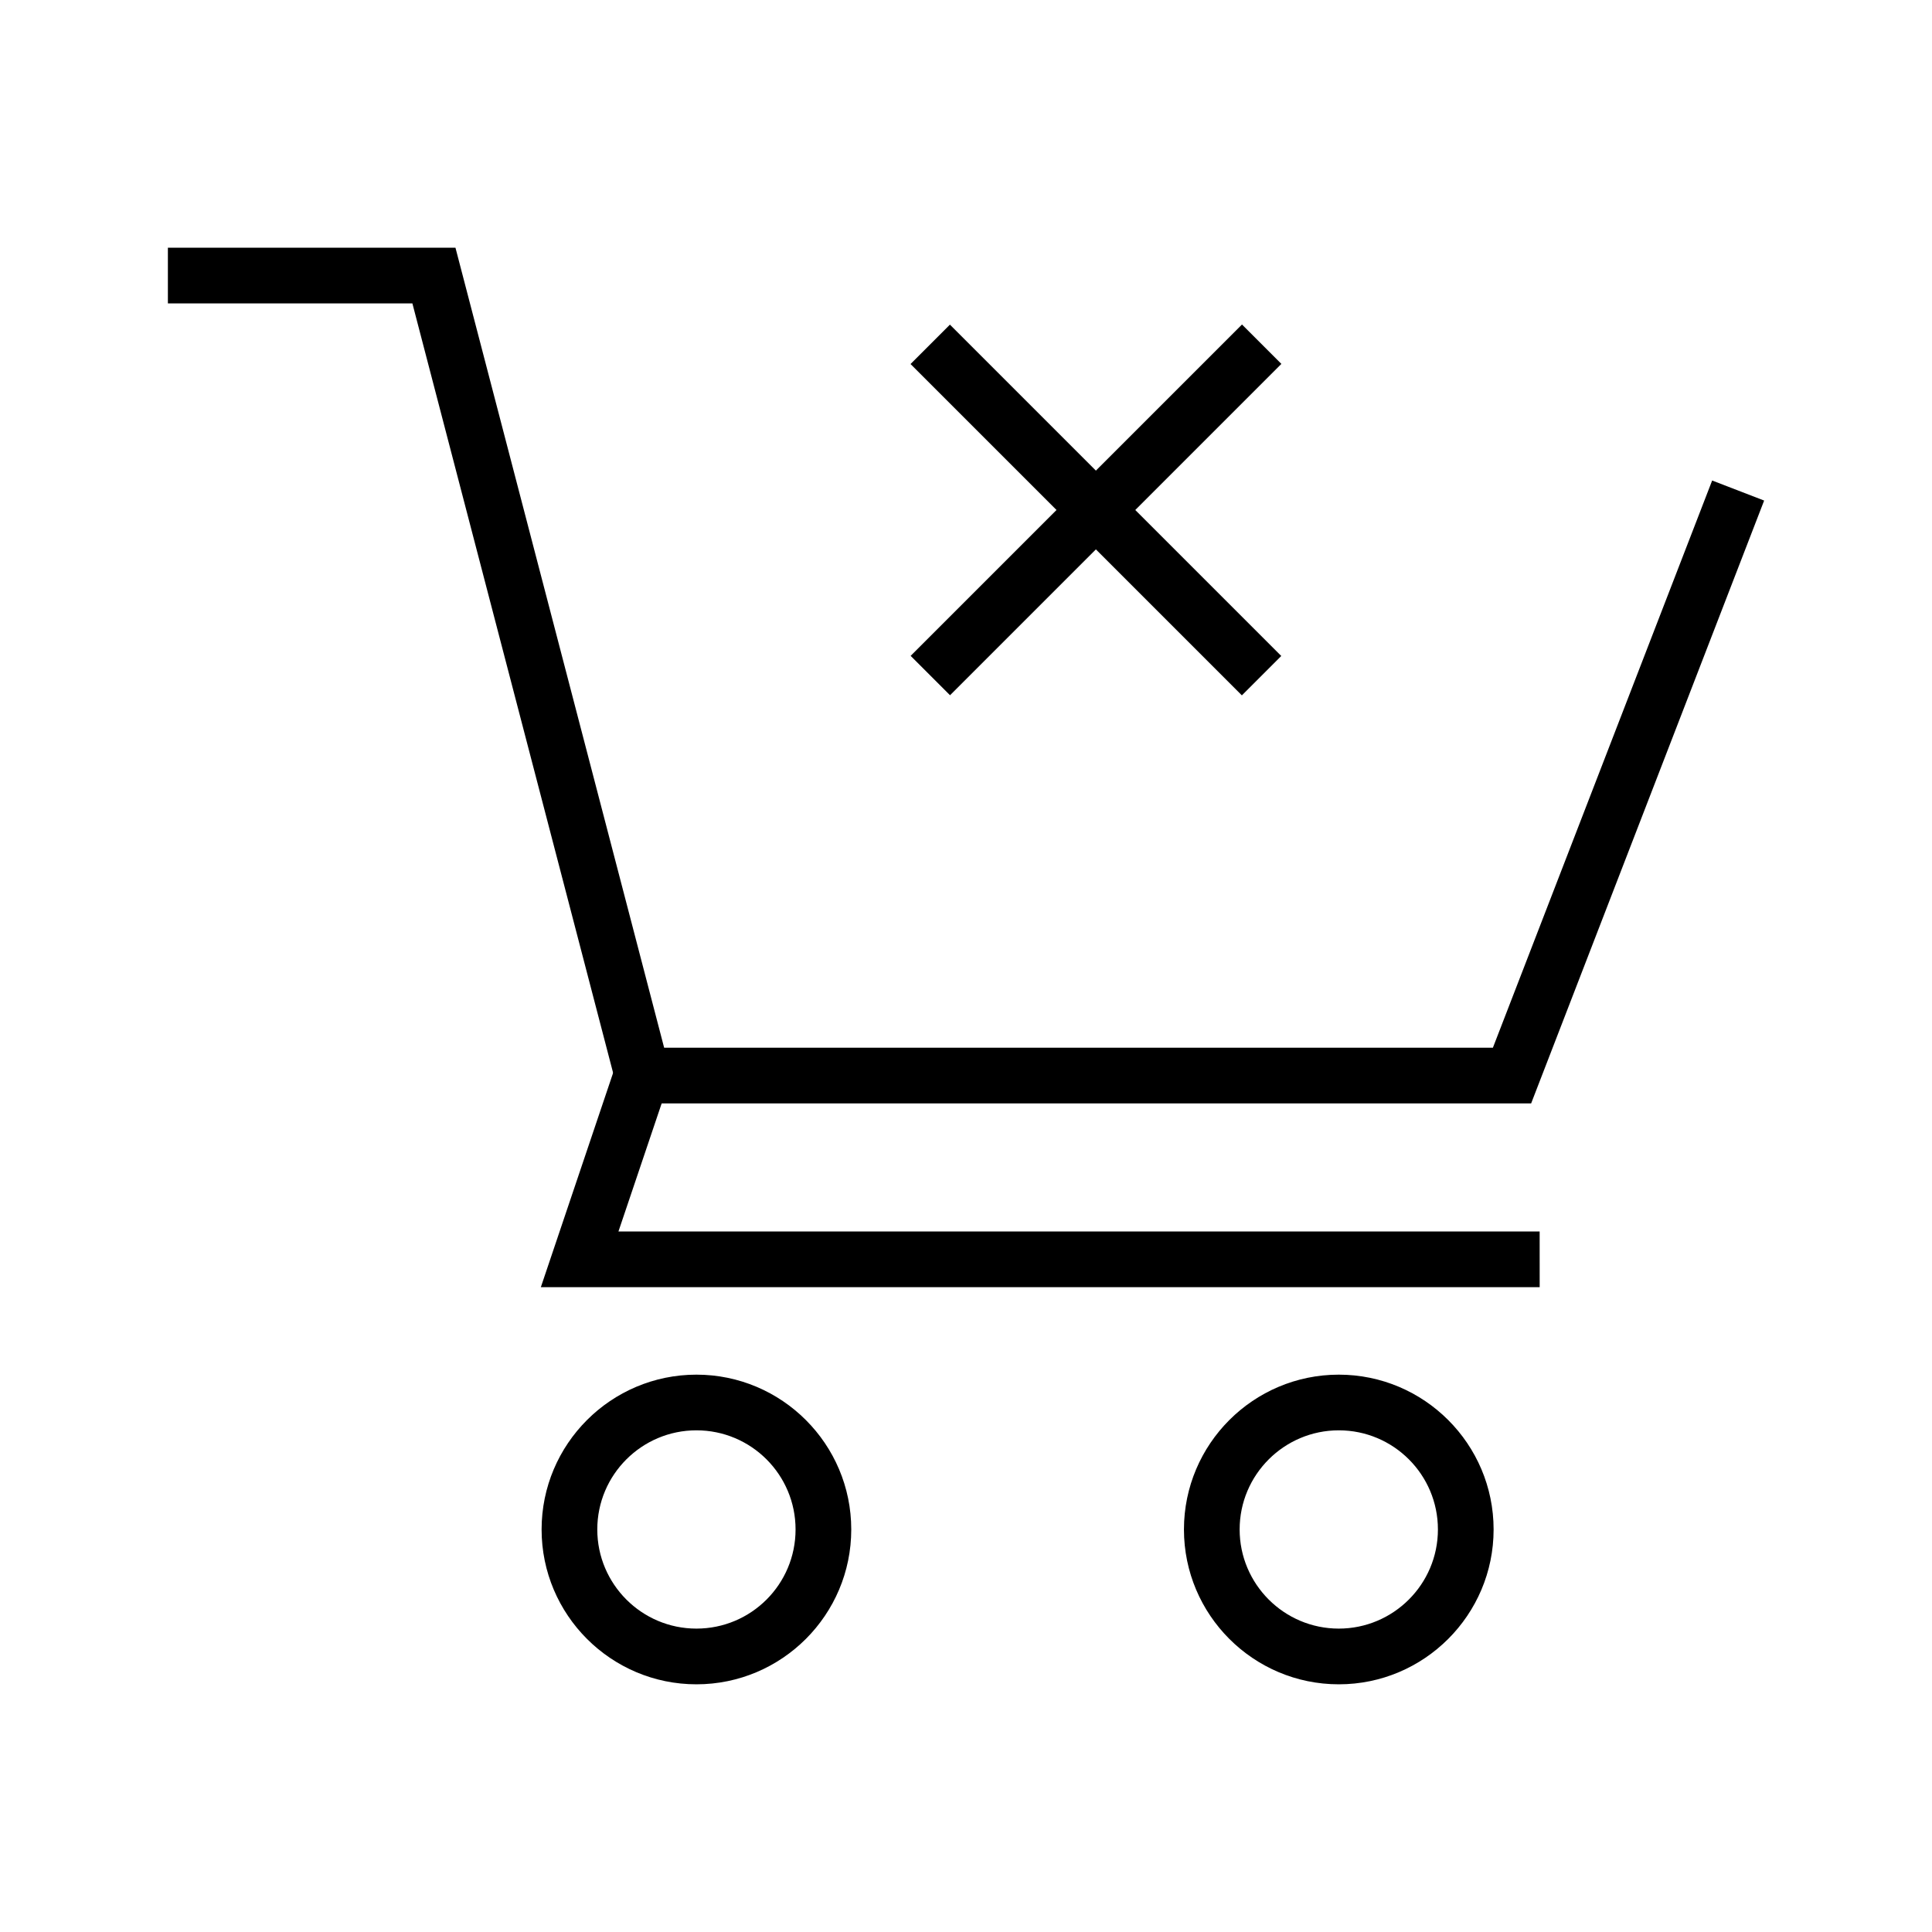
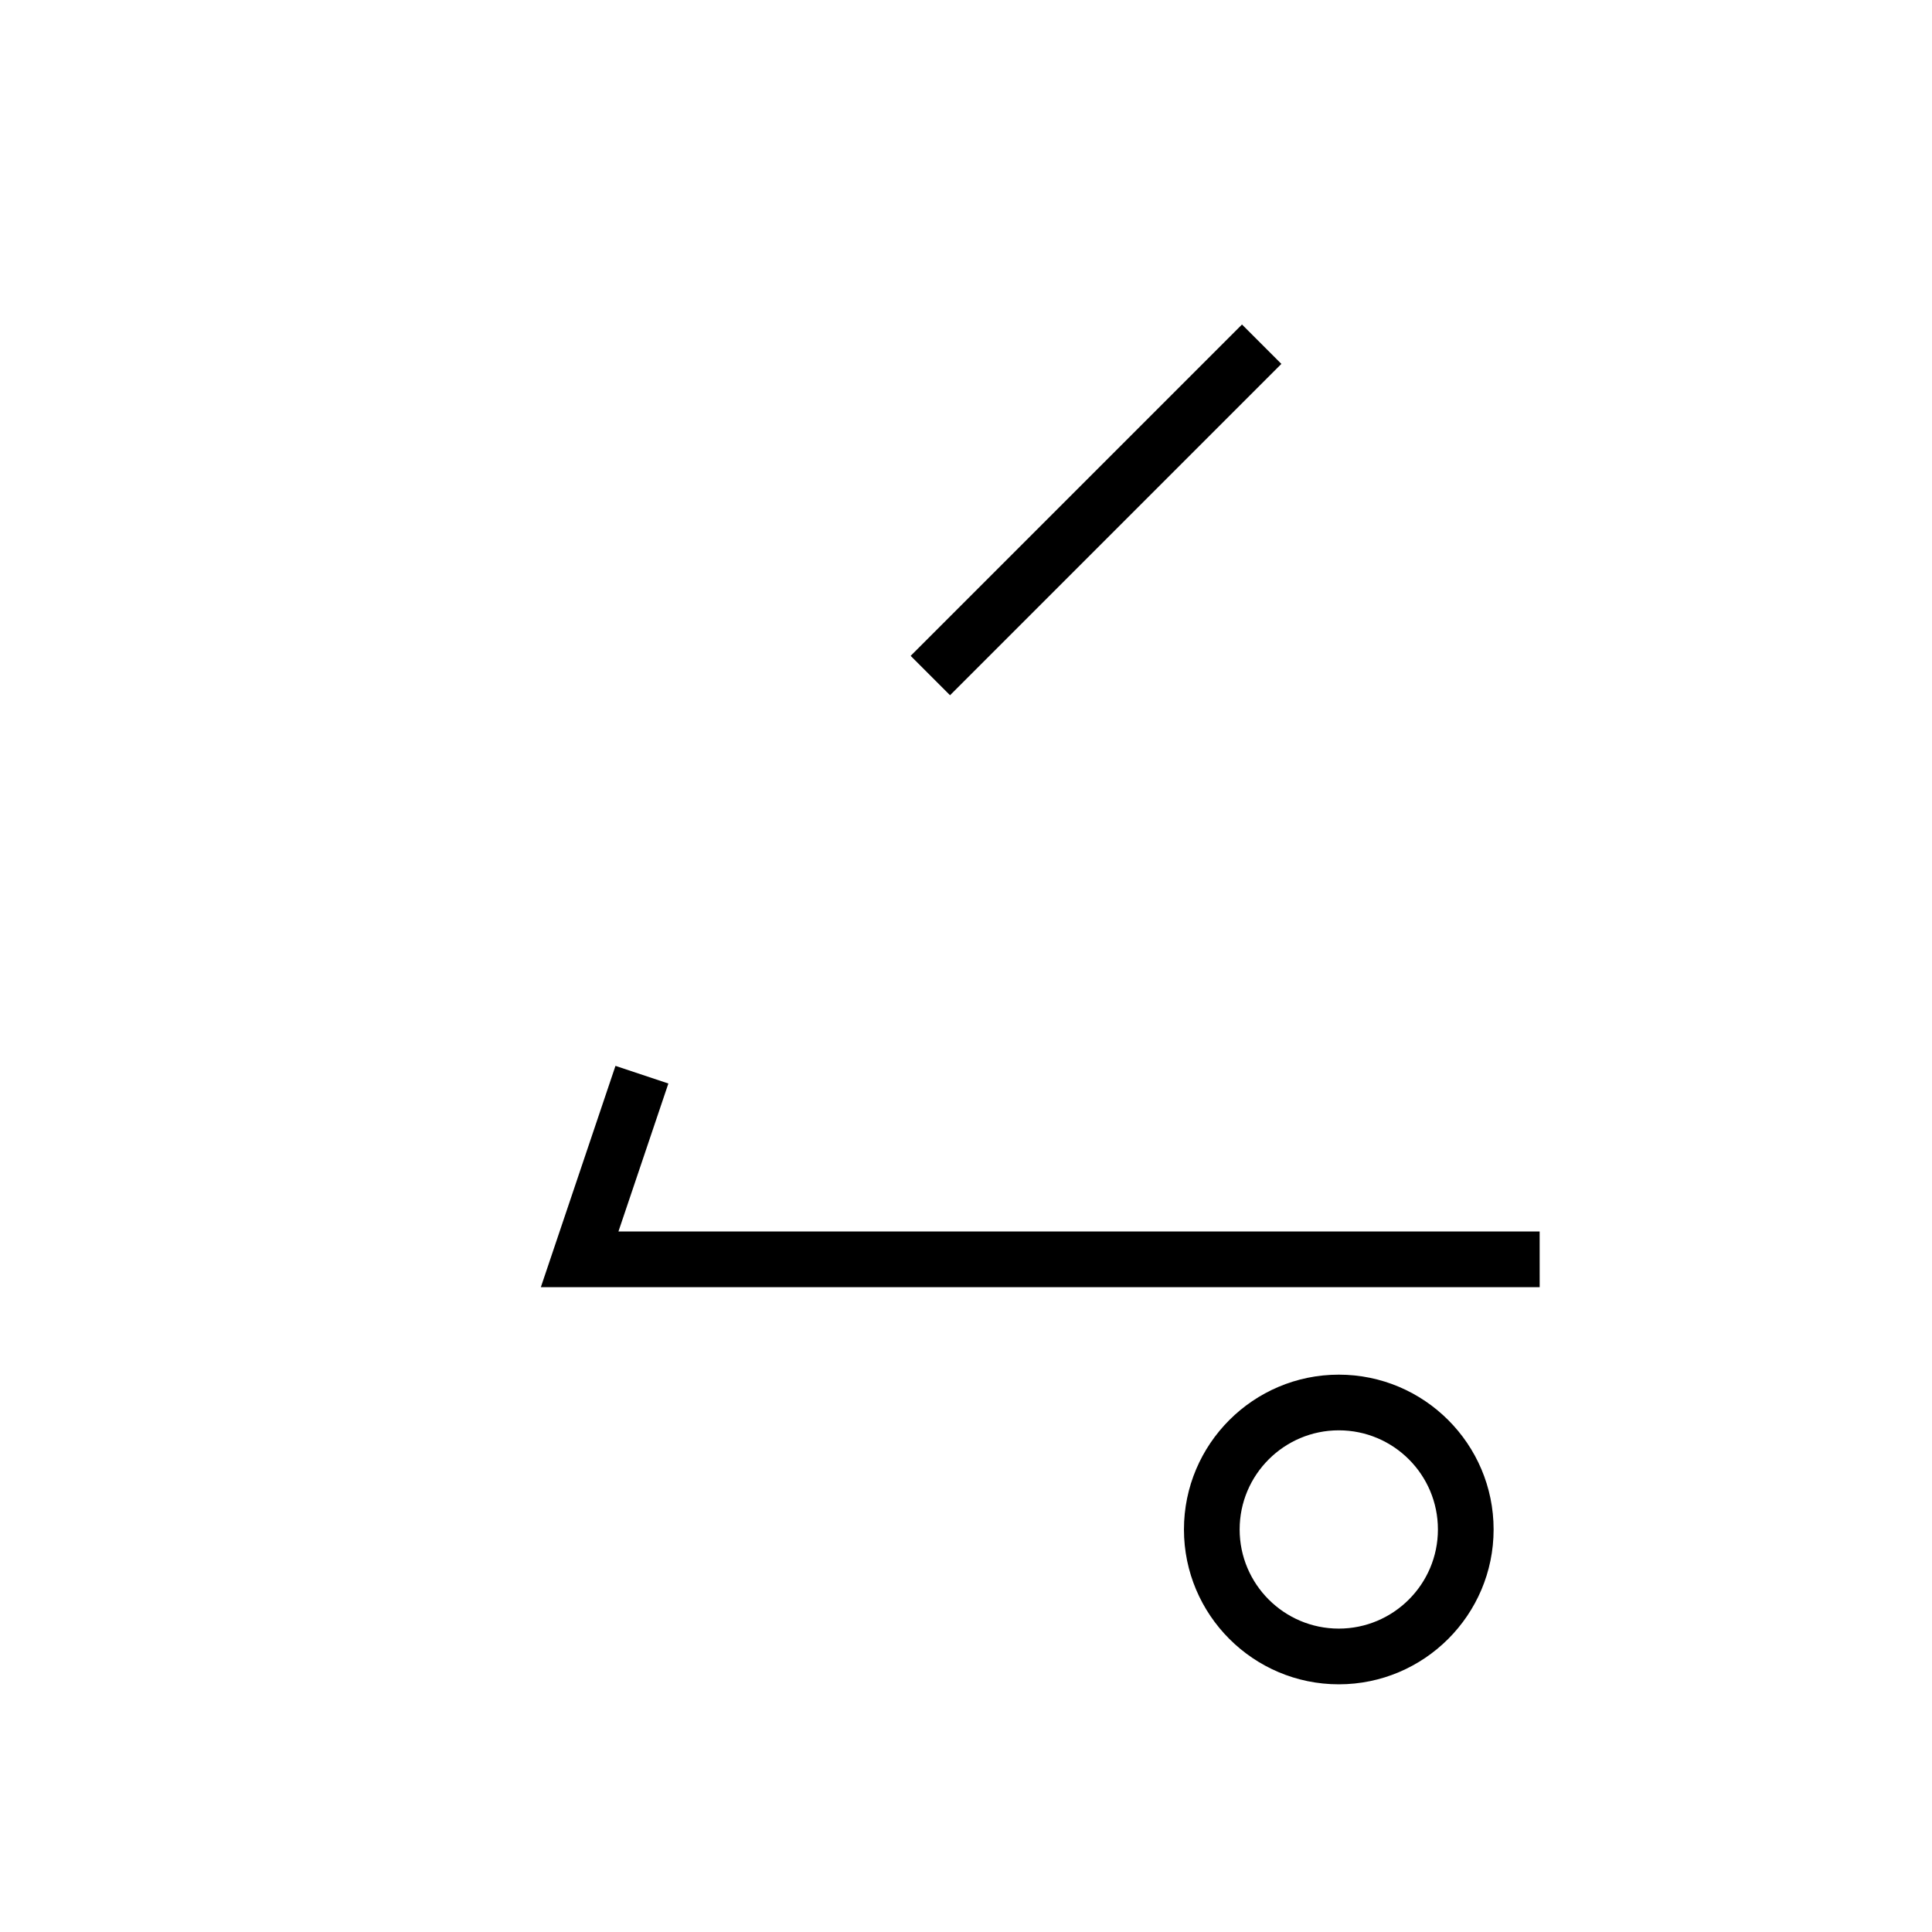
<svg xmlns="http://www.w3.org/2000/svg" fill="#000000" width="800px" height="800px" version="1.1" viewBox="144 144 512 512">
  <g>
-     <path d="m549.77 436.41h-241.18l-55.301-212h-64.797v-14.758h76.211l55.301 212h219.63l58.105-150.31 13.777 5.312z" />
    <path d="m552.03 485.11h-264.7l19.777-58.645 14.02 4.672-13.234 39.215h244.13z" />
    <path d="m498.79 590.36c-22.633 0-41.031-18.402-41.031-41.031 0-22.633 18.402-41.031 41.031-41.031 22.633 0 41.031 18.402 41.031 41.031 0 22.629-18.398 41.031-41.031 41.031zm0-67.309c-14.465 0-26.273 11.758-26.273 26.273 0 14.465 11.758 26.273 26.273 26.273 14.465 0 26.273-11.758 26.273-26.273 0-14.512-11.762-26.273-26.273-26.273z" />
-     <path d="m328.56 590.36c-22.633 0-41.031-18.402-41.031-41.031 0-22.633 18.402-41.031 41.031-41.031 22.633 0 41.031 18.402 41.031 41.031 0.004 22.629-18.398 41.031-41.031 41.031zm0-67.309c-14.465 0-26.273 11.758-26.273 26.273 0 14.465 11.758 26.273 26.273 26.273s26.273-11.758 26.273-26.273c0-14.512-11.758-26.273-26.273-26.273z" />
-     <path d="m395.74 230.03 87.809 87.809-10.438 10.438-87.809-87.809z" />
    <path d="m473.14 230 10.438 10.438-87.809 87.809-10.438-10.438z" />
  </g>
</svg>